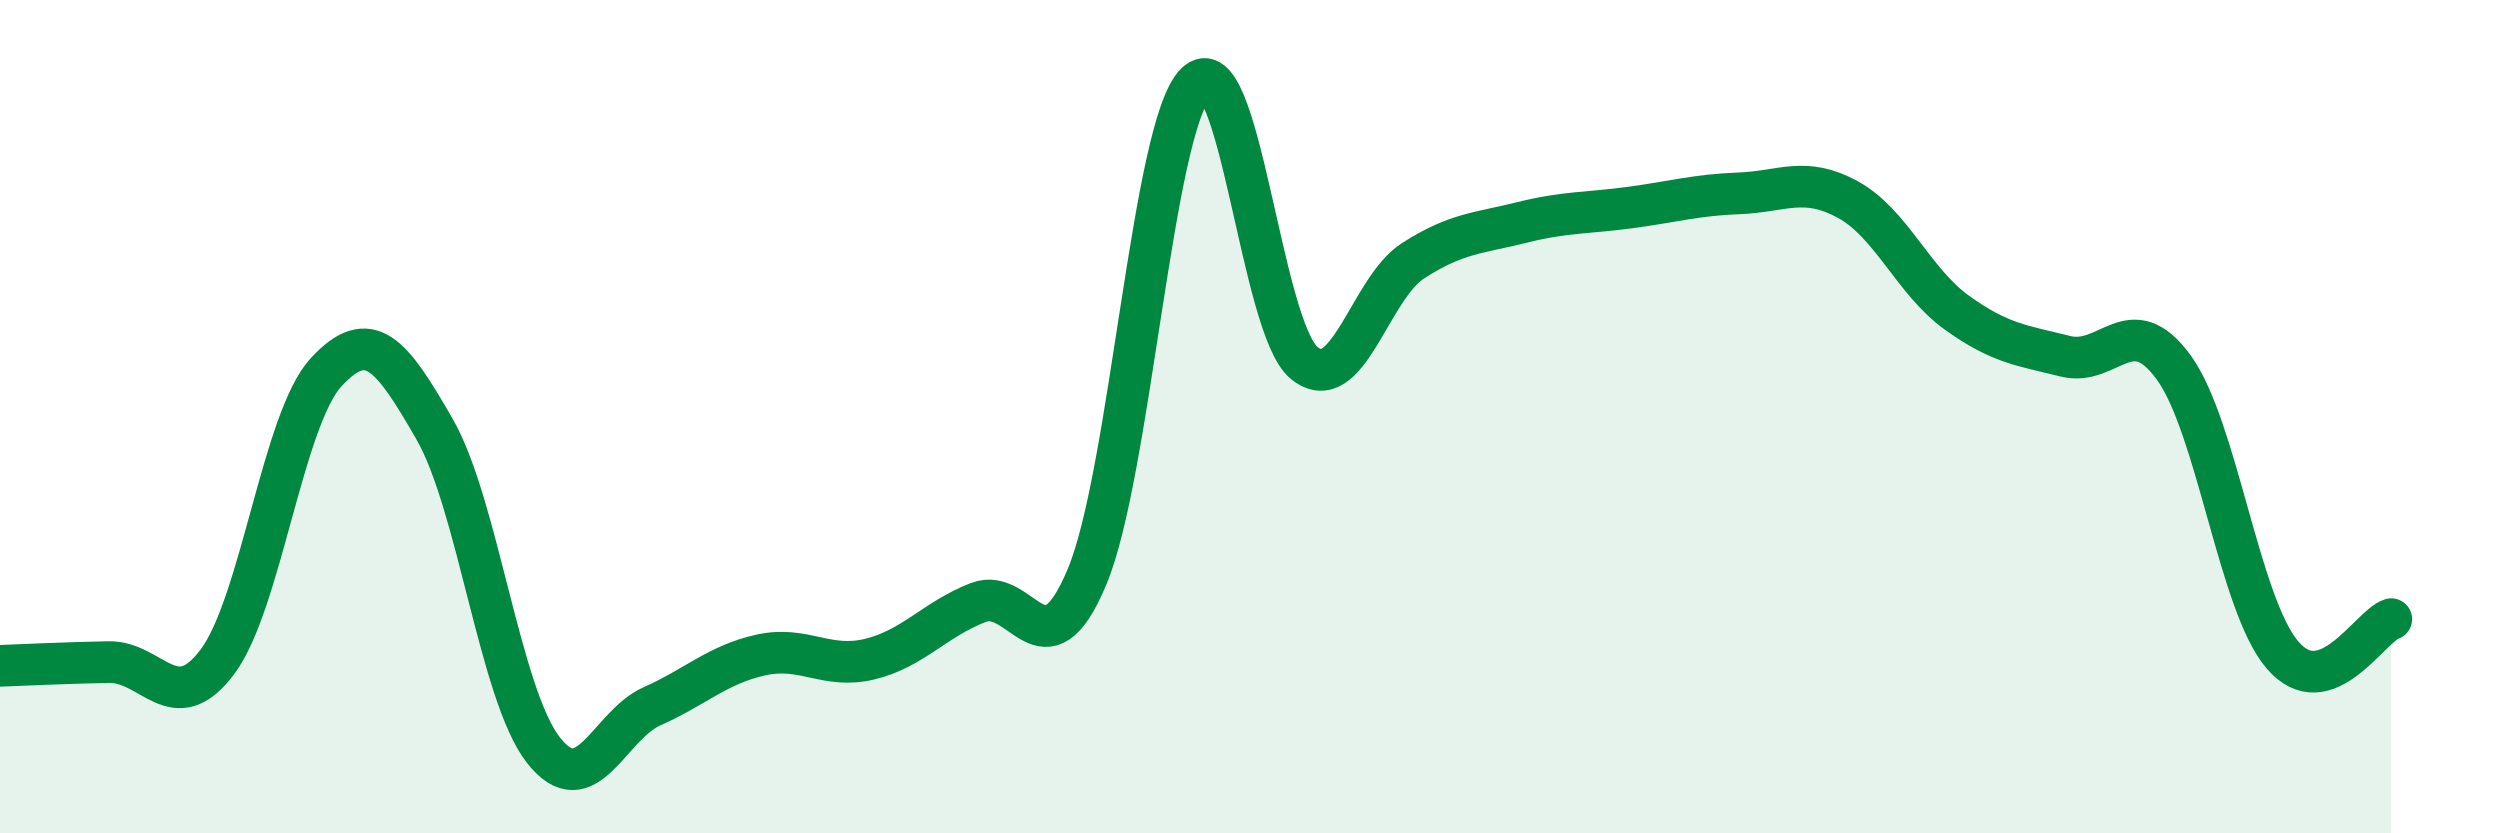
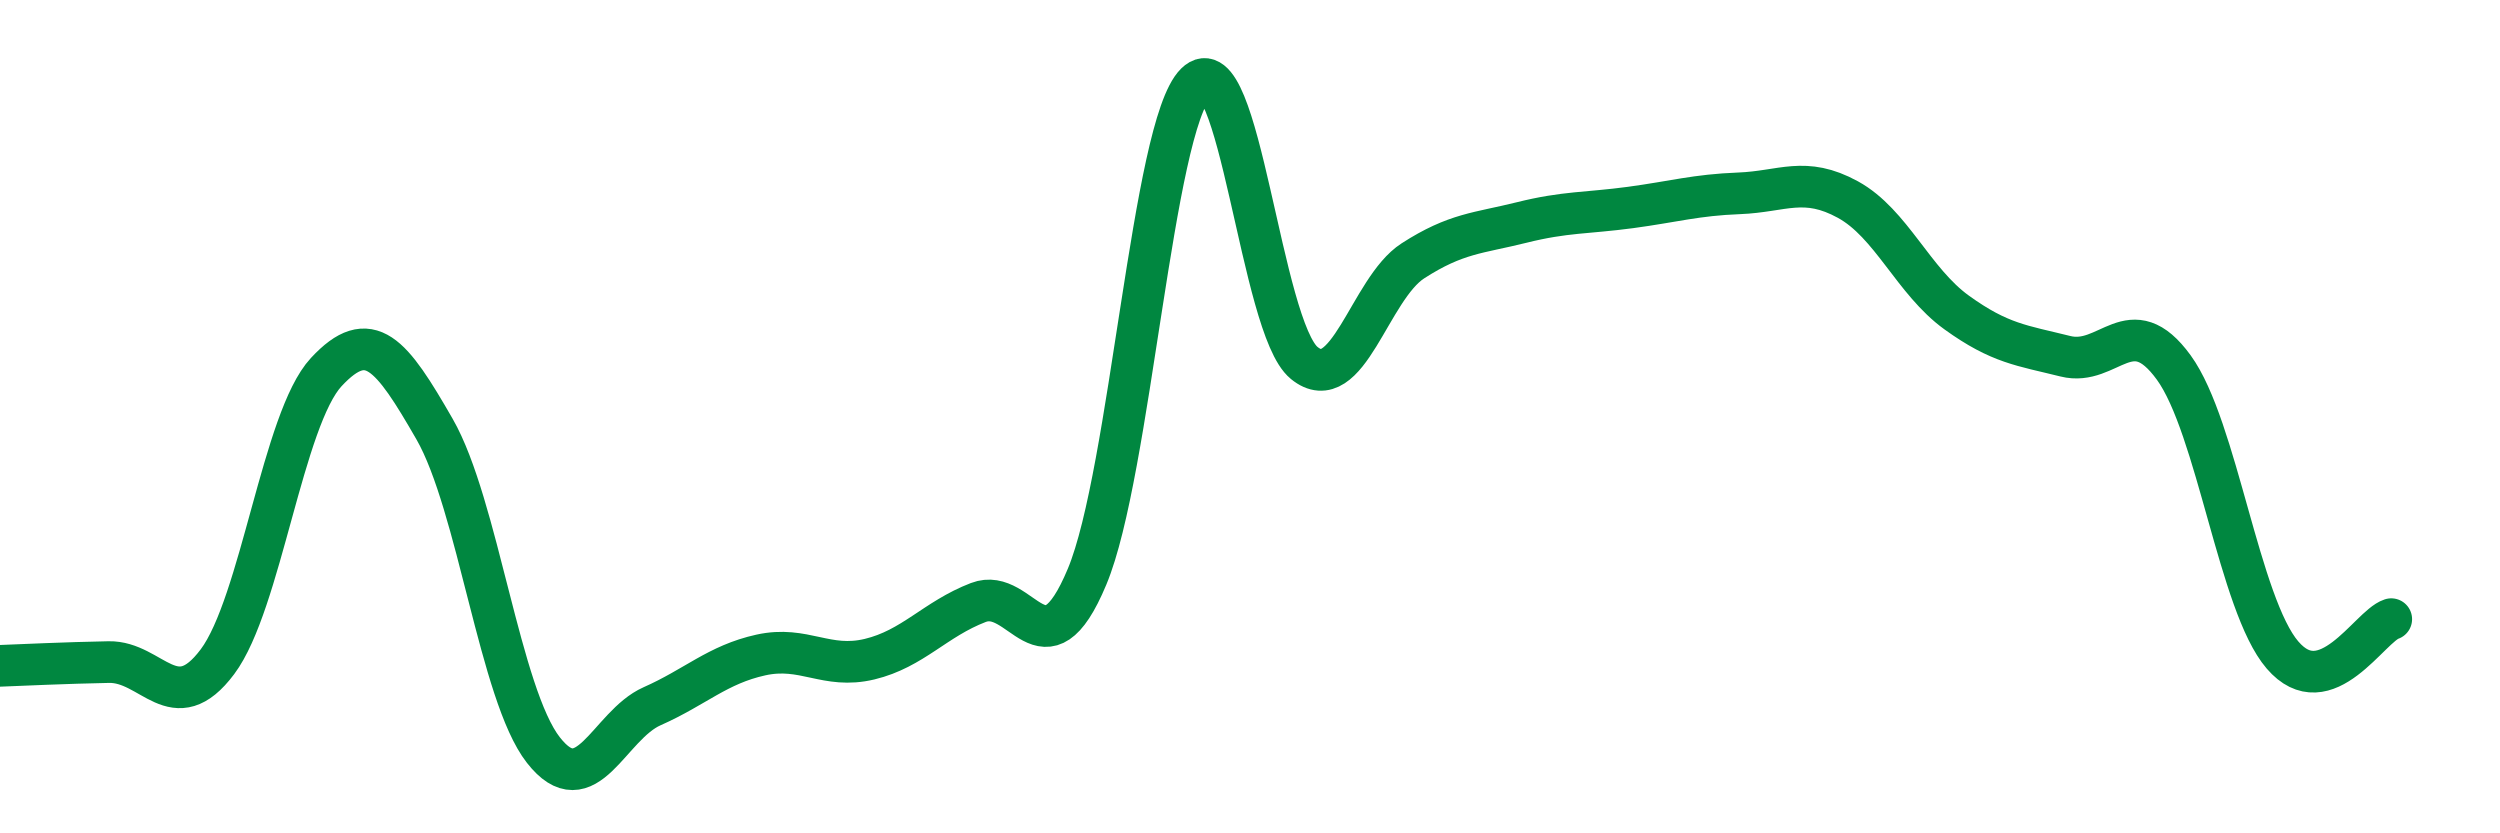
<svg xmlns="http://www.w3.org/2000/svg" width="60" height="20" viewBox="0 0 60 20">
-   <path d="M 0,15.98 C 0.52,15.96 1.57,15.91 2.61,15.89 C 3.65,15.87 4.18,17.27 5.22,15.88 C 6.26,14.49 6.79,10.05 7.83,8.93 C 8.87,7.81 9.39,8.49 10.43,10.3 C 11.47,12.11 12,16.67 13.04,18 C 14.08,19.33 14.61,17.41 15.65,16.95 C 16.69,16.49 17.22,15.95 18.26,15.72 C 19.3,15.49 19.83,16.07 20.87,15.82 C 21.91,15.57 22.44,14.86 23.48,14.46 C 24.52,14.06 25.05,16.33 26.09,13.84 C 27.13,11.35 27.66,3.03 28.7,2 C 29.74,0.97 30.26,7.86 31.3,8.71 C 32.34,9.56 32.87,6.93 33.91,6.26 C 34.95,5.59 35.48,5.6 36.52,5.34 C 37.56,5.08 38.09,5.12 39.13,4.98 C 40.17,4.84 40.7,4.68 41.74,4.64 C 42.78,4.6 43.31,4.22 44.35,4.79 C 45.39,5.36 45.92,6.75 46.96,7.5 C 48,8.25 48.53,8.29 49.57,8.55 C 50.61,8.81 51.13,7.39 52.17,8.82 C 53.21,10.25 53.74,14.51 54.78,15.72 C 55.82,16.93 56.87,15.03 57.39,14.86L57.39 20L0 20Z" fill="#008740" opacity="0.1" stroke-linecap="round" stroke-linejoin="round" />
  <path d="M 0,15.98 C 0.52,15.96 1.57,15.91 2.61,15.89 C 3.65,15.87 4.18,17.27 5.22,15.88 C 6.26,14.49 6.79,10.05 7.83,8.93 C 8.87,7.81 9.39,8.49 10.43,10.3 C 11.47,12.11 12,16.67 13.04,18 C 14.08,19.33 14.61,17.41 15.65,16.95 C 16.69,16.49 17.22,15.95 18.26,15.72 C 19.3,15.49 19.83,16.07 20.87,15.82 C 21.91,15.57 22.44,14.86 23.48,14.46 C 24.52,14.06 25.05,16.33 26.09,13.84 C 27.13,11.35 27.66,3.03 28.7,2 C 29.74,0.97 30.26,7.86 31.3,8.71 C 32.34,9.56 32.87,6.93 33.91,6.26 C 34.95,5.59 35.48,5.6 36.52,5.34 C 37.56,5.08 38.09,5.12 39.13,4.98 C 40.17,4.84 40.7,4.68 41.74,4.64 C 42.78,4.6 43.31,4.22 44.35,4.79 C 45.39,5.36 45.92,6.75 46.96,7.5 C 48,8.25 48.53,8.29 49.57,8.55 C 50.61,8.81 51.13,7.39 52.17,8.82 C 53.21,10.25 53.74,14.51 54.78,15.72 C 55.82,16.93 56.87,15.03 57.39,14.86" stroke="#008740" stroke-width="1" fill="none" stroke-linecap="round" stroke-linejoin="round" />
</svg>